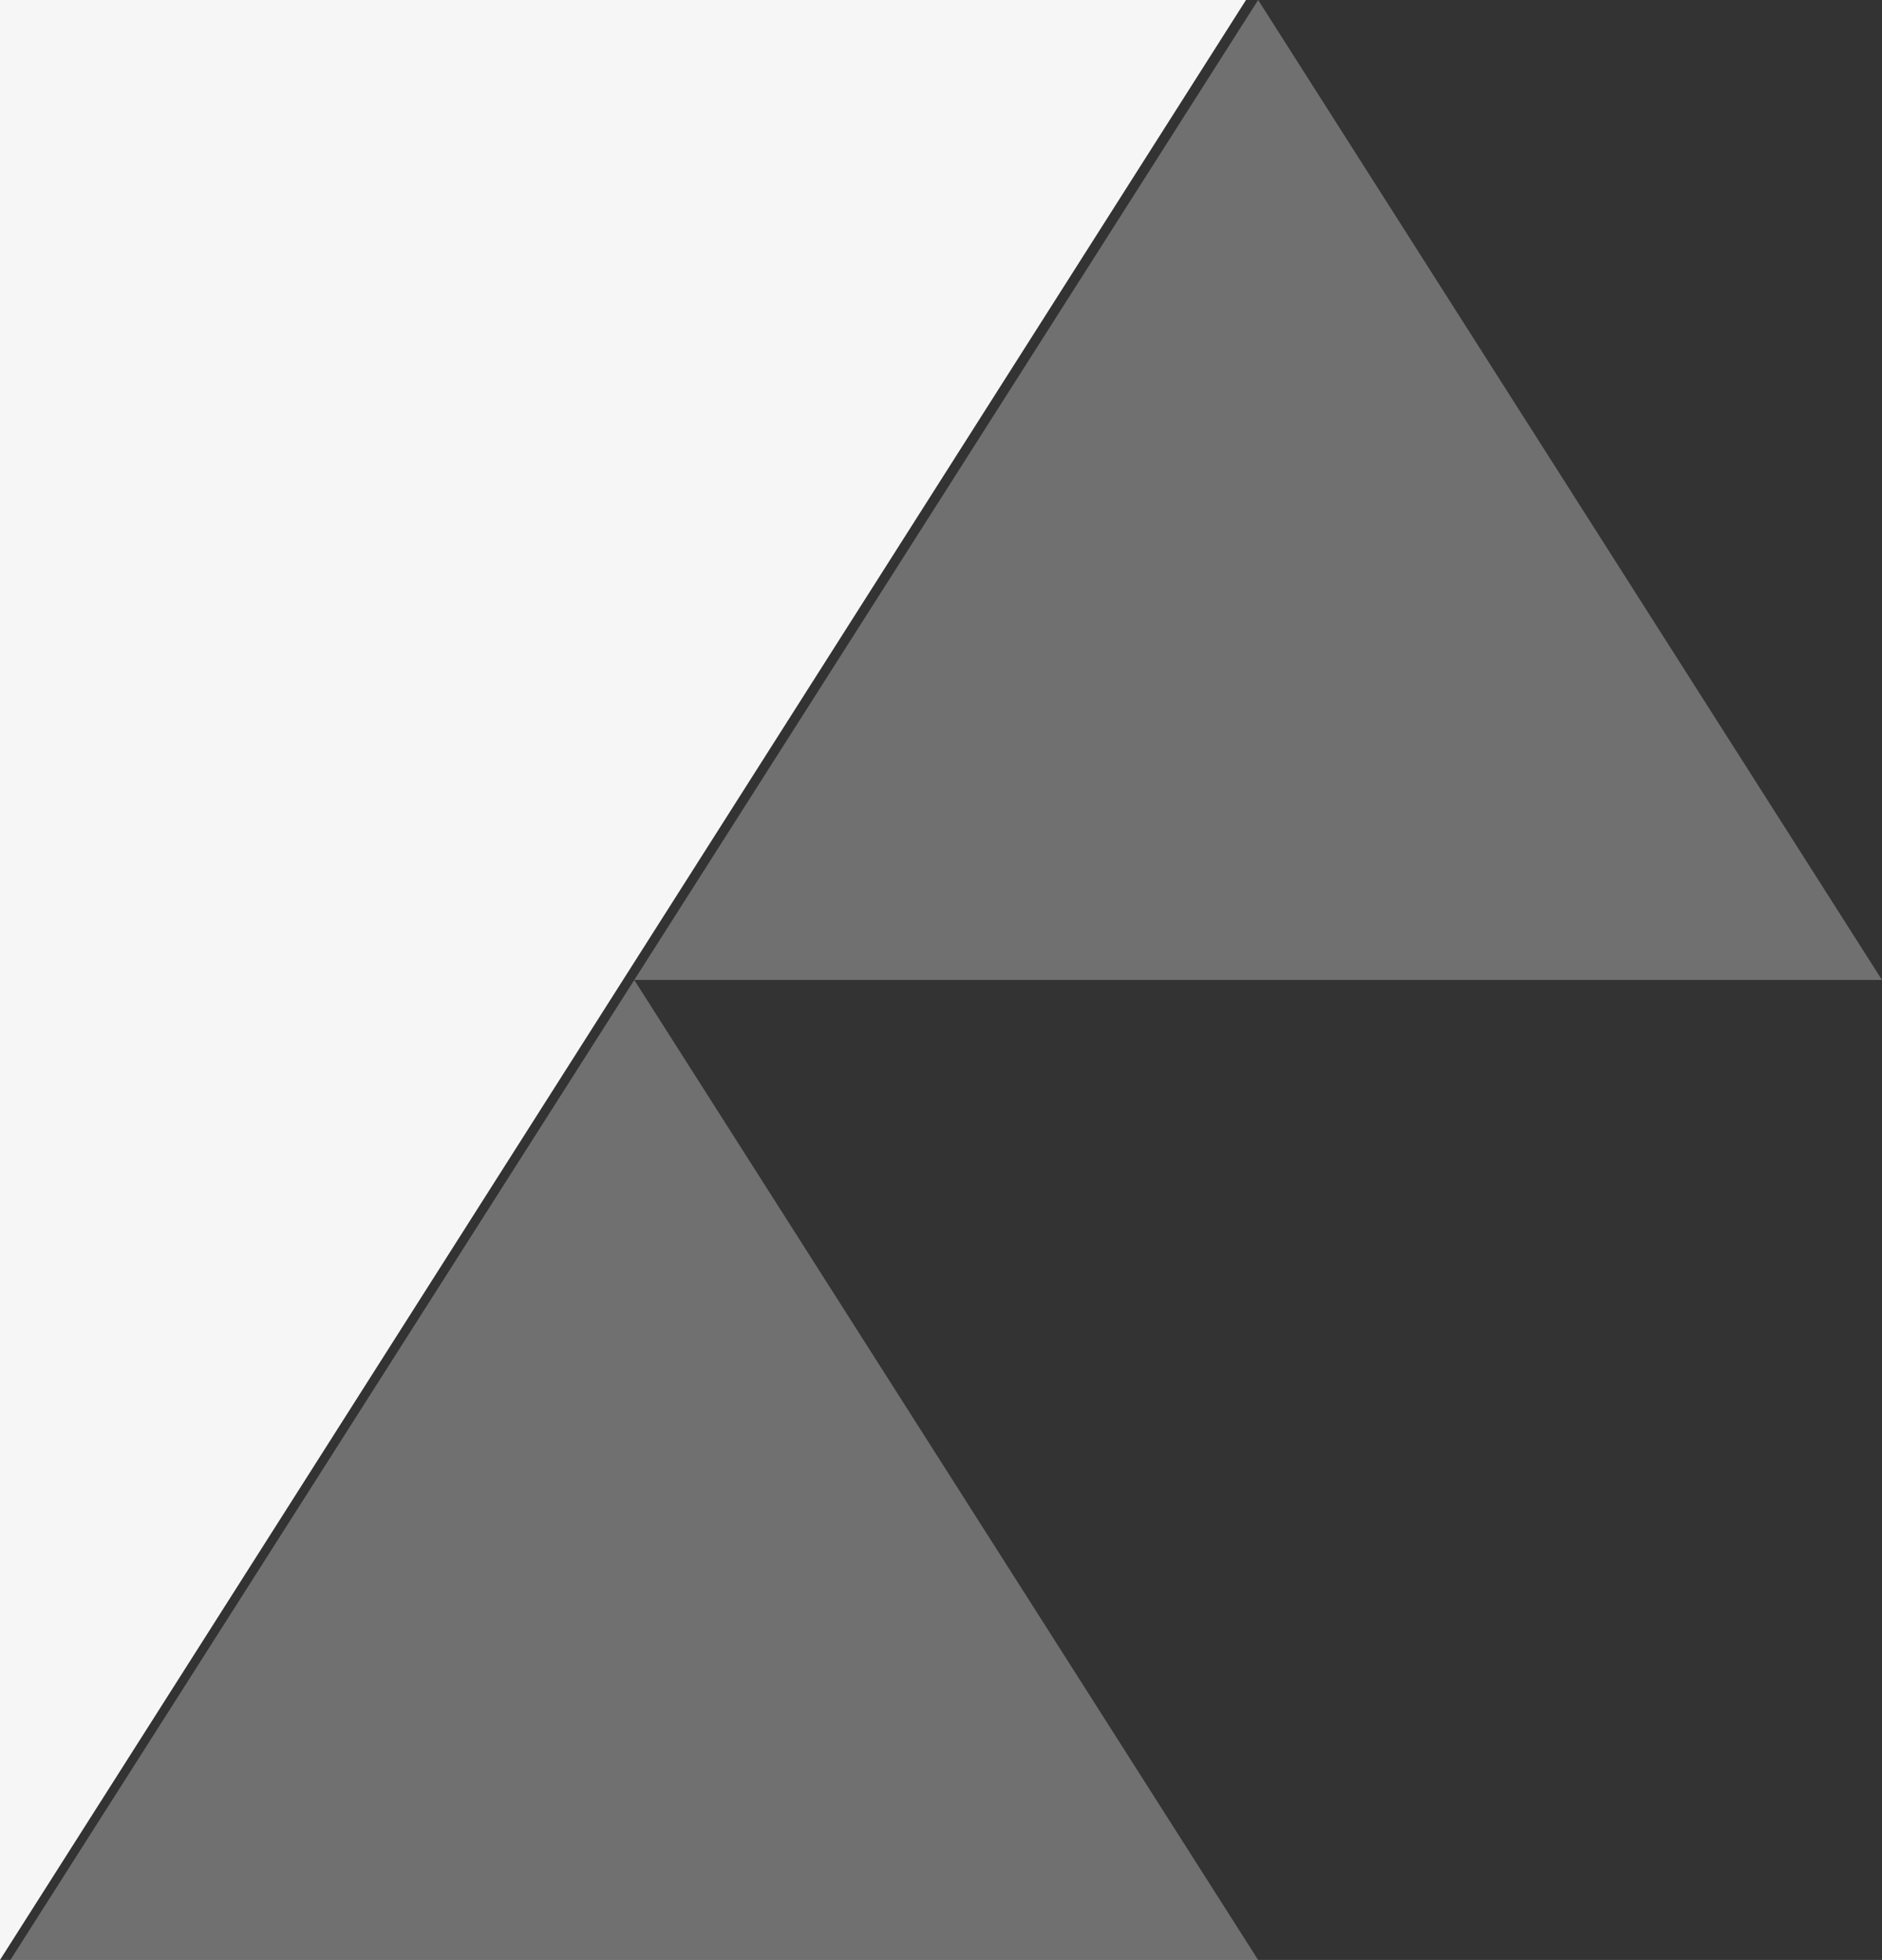
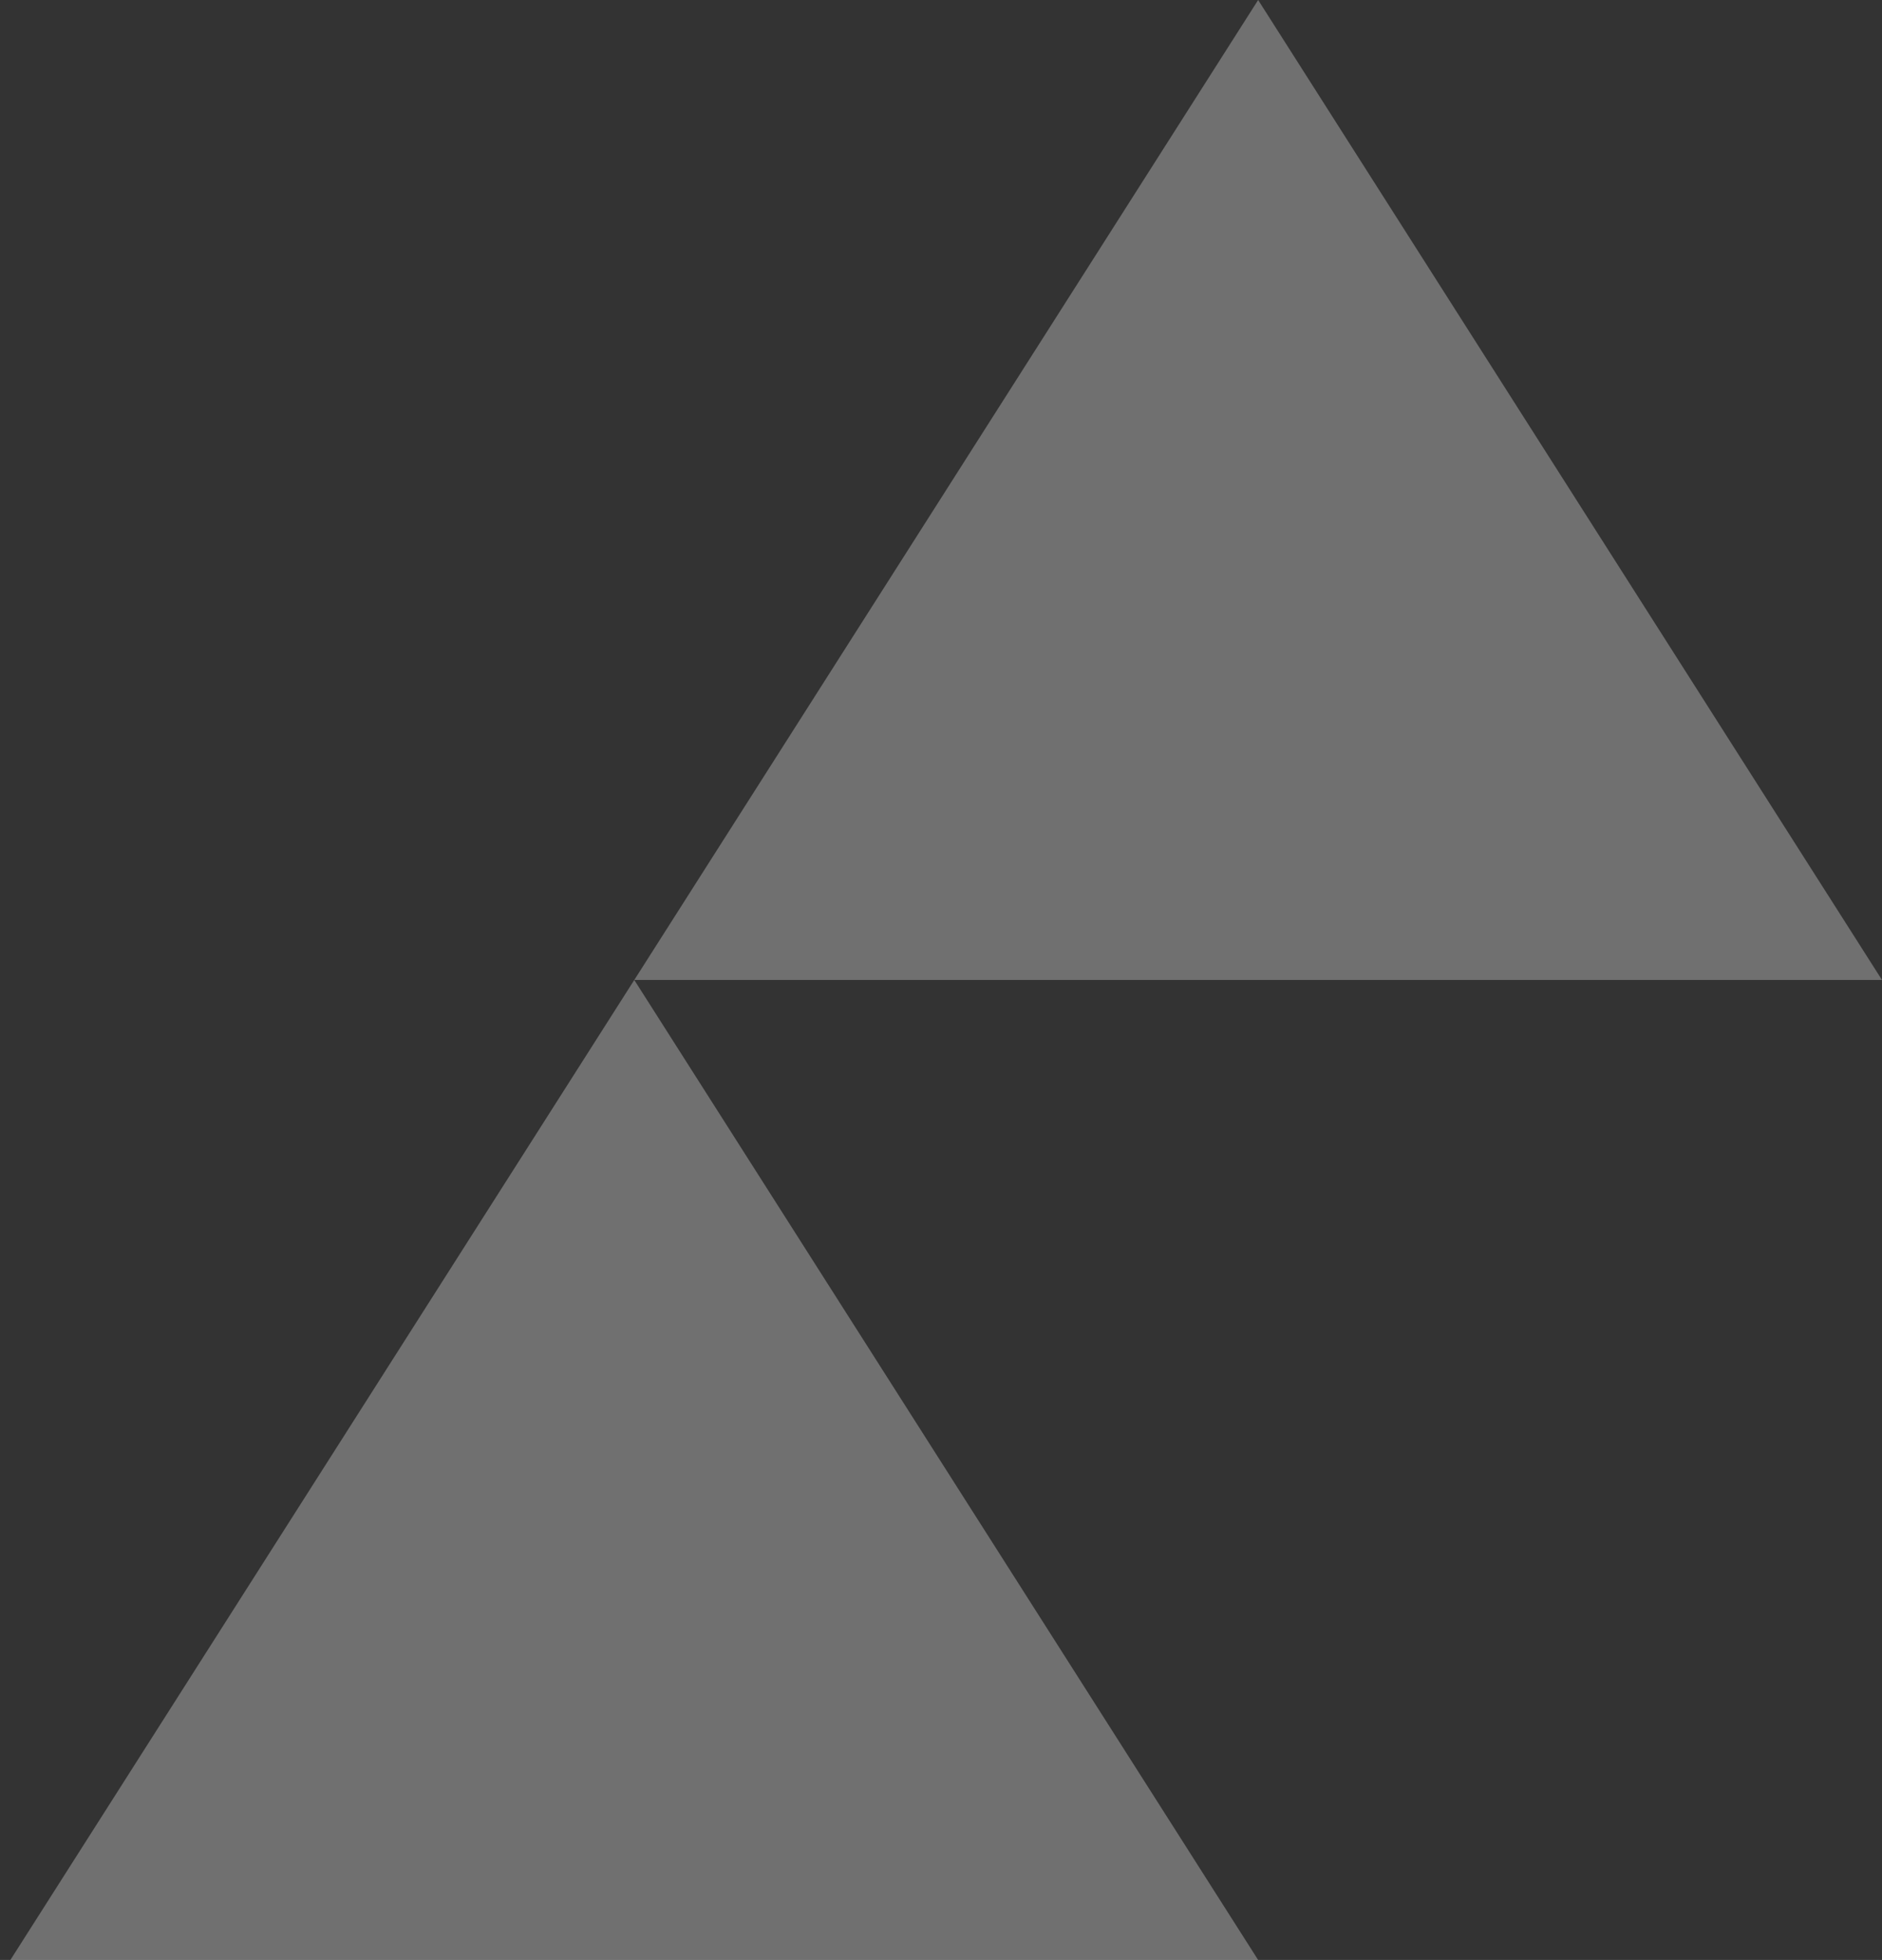
<svg xmlns="http://www.w3.org/2000/svg" width="360.994" height="376" viewBox="0 0 360.994 376">
  <rect x="0" y="0" width="360.994" height="376" fill="#333333" stroke="none" />
  <g id="组_915" data-name="组 915" transform="translate(-270 -3994)">
-     <path id="路径_222" data-name="路径 222" d="M-17298,7394h-239v376Z" transform="translate(17807 -3400)" fill="#f6f6f6" />
    <path id="路径_224" data-name="路径 224" d="M-17297.67,7620l-119.664-188L-17537,7620Z" transform="translate(17808.996 -3250)" fill="#fff" opacity="0.3" />
    <path id="路径_223" data-name="路径 223" d="M-17297.67,7620l-119.664-188L-17537,7620Z" transform="translate(17928.664 -3438)" fill="#fff" opacity="0.3" />
  </g>
</svg>